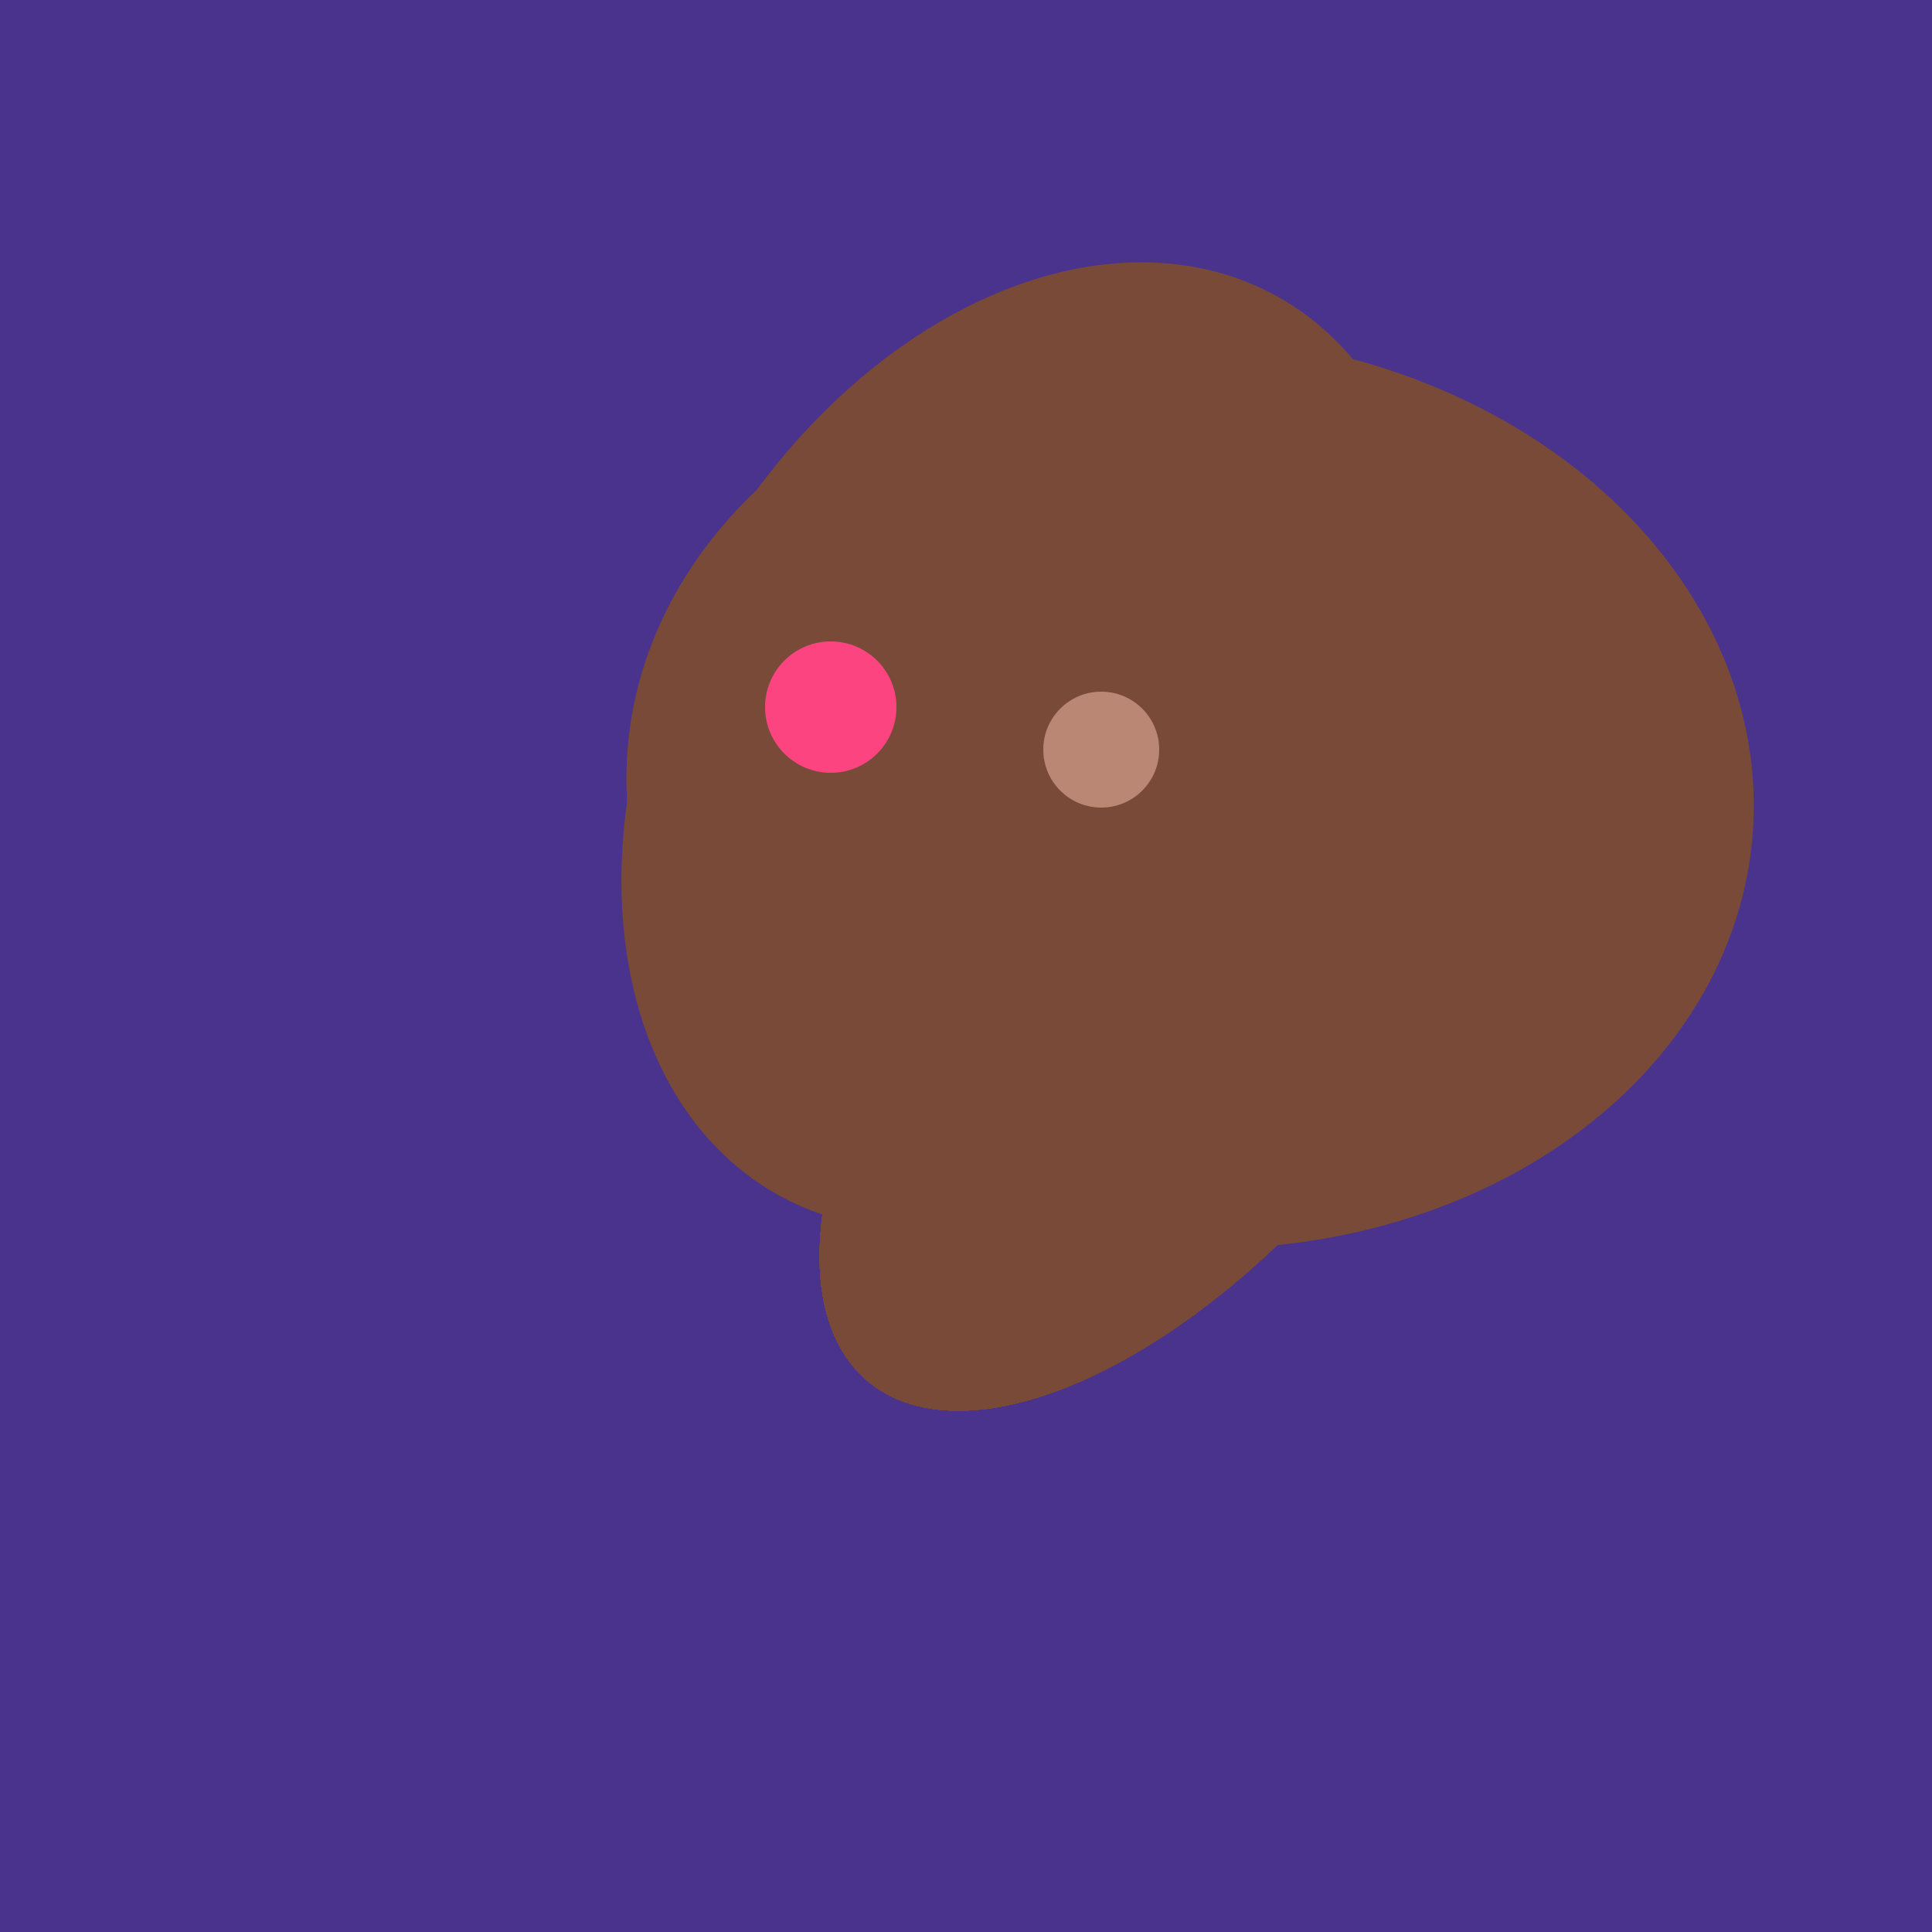
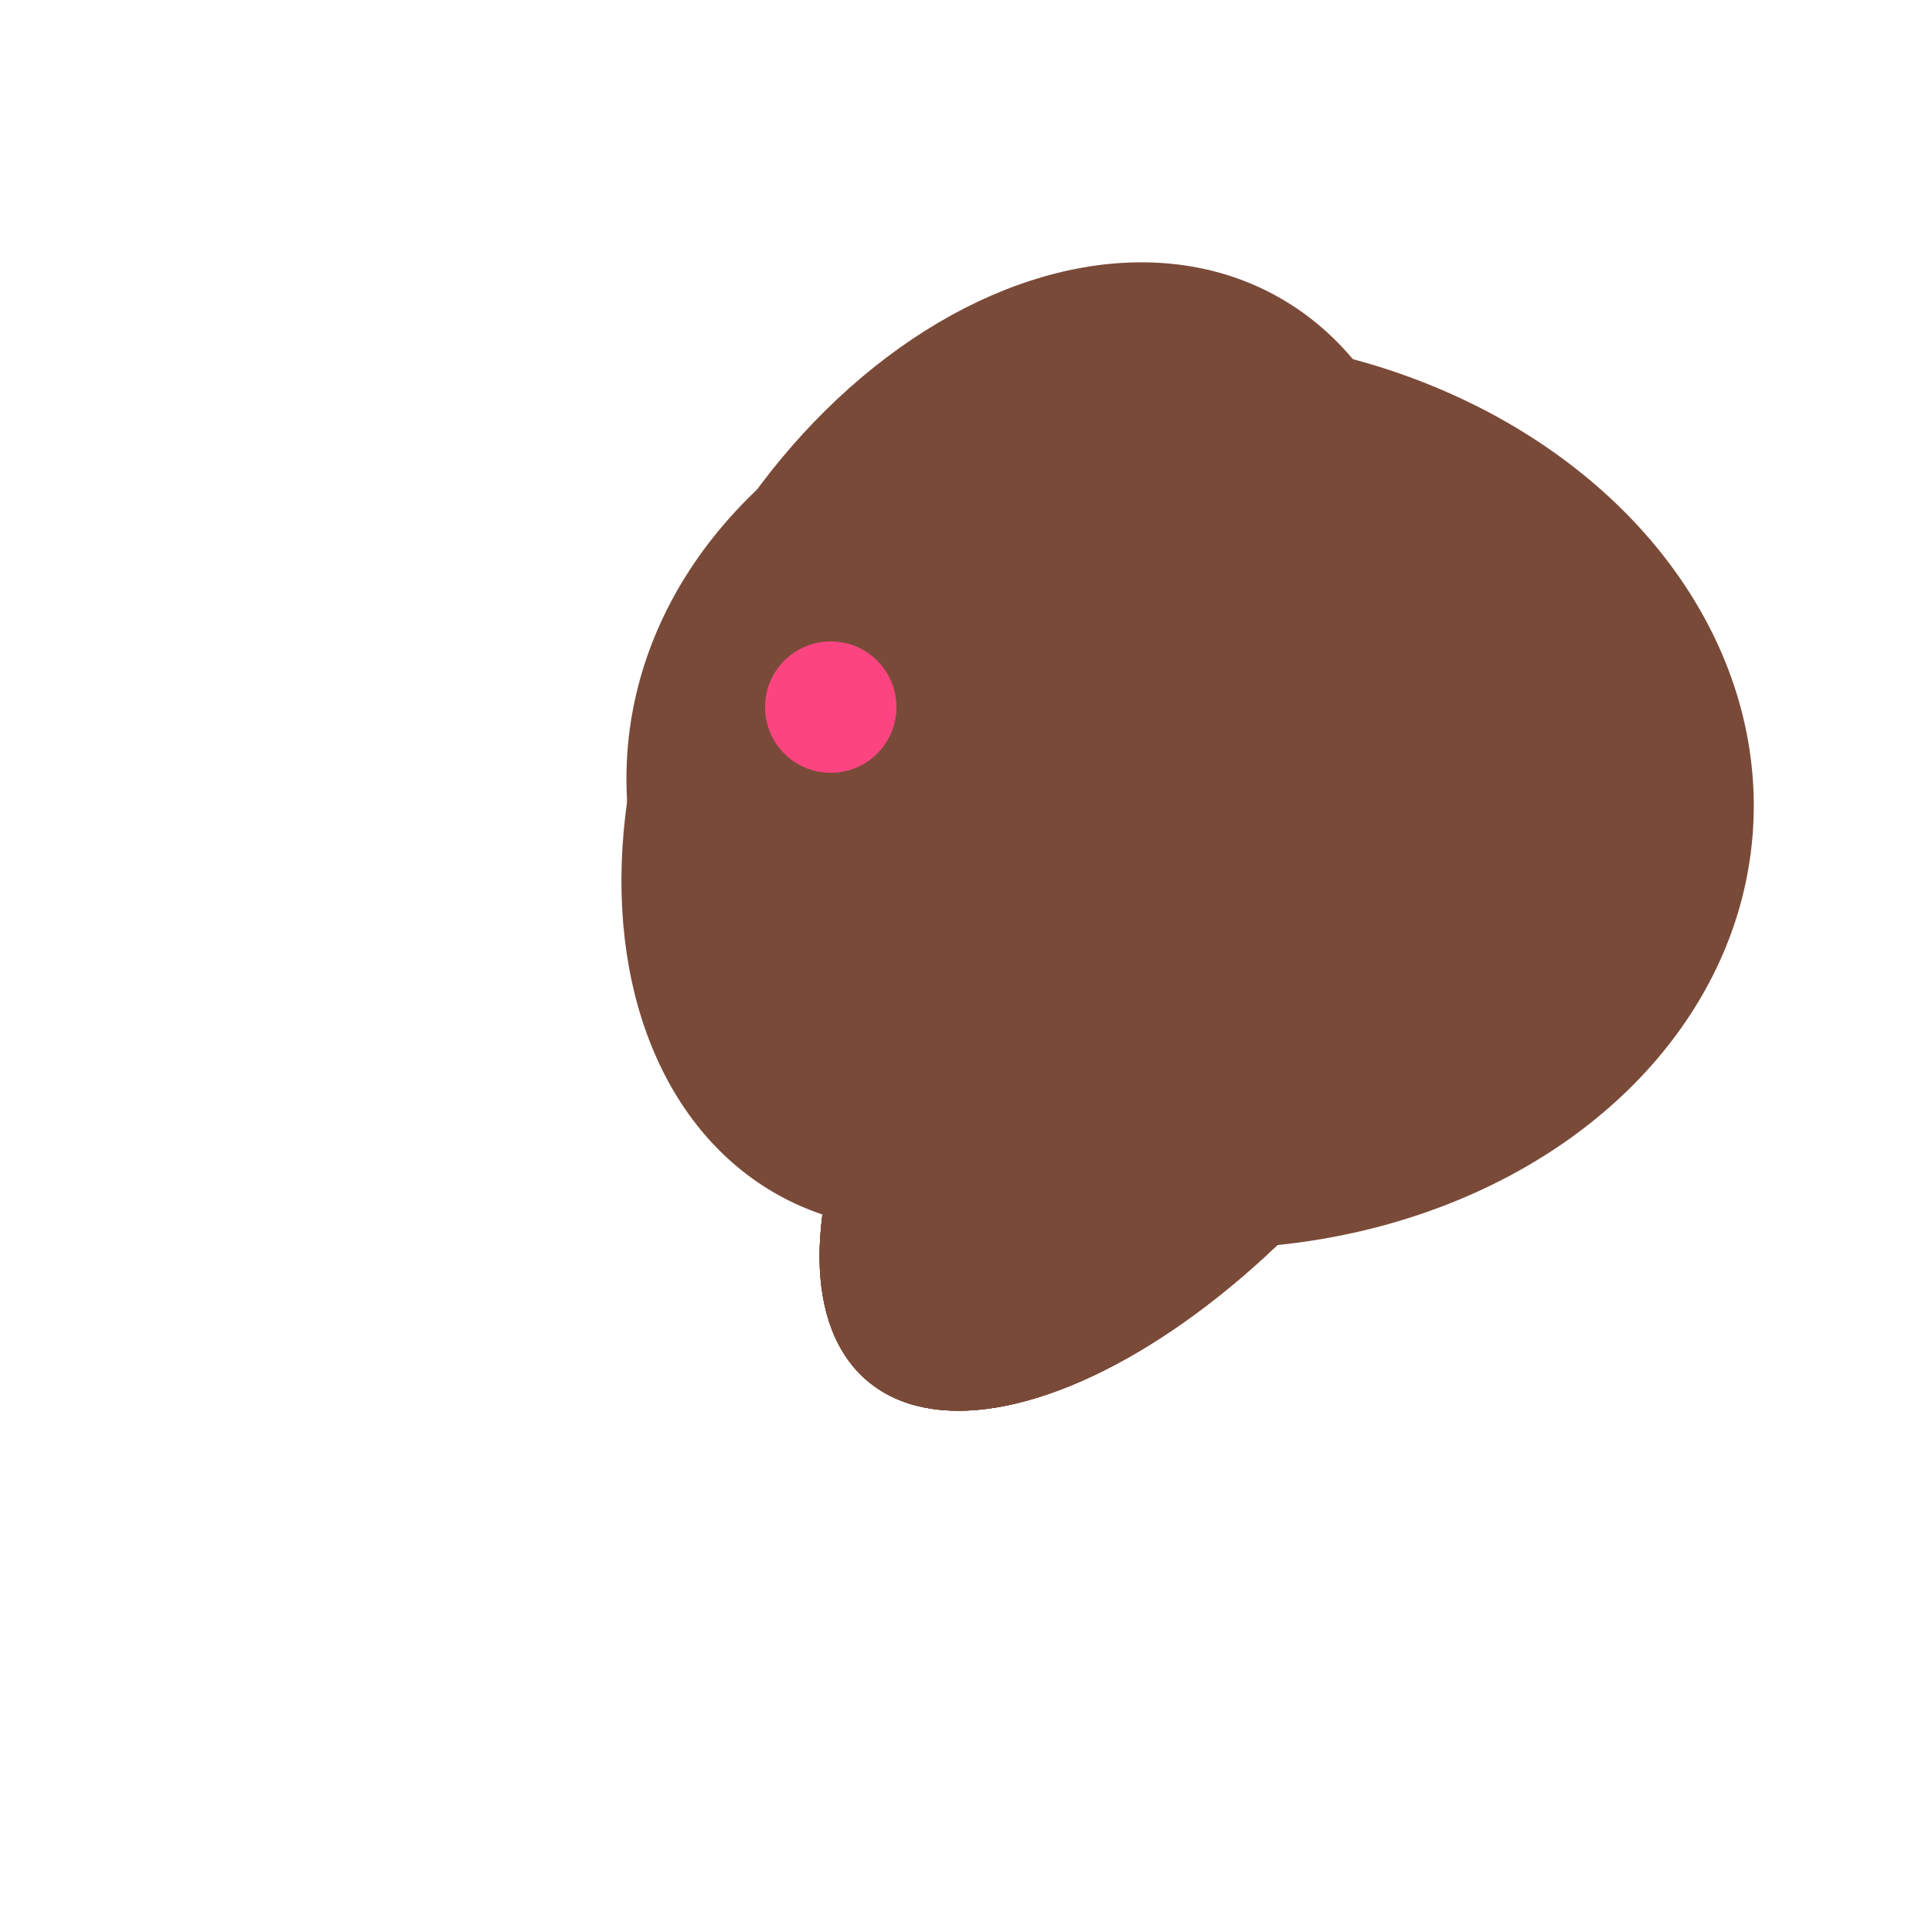
<svg xmlns="http://www.w3.org/2000/svg" width="500" height="500">
-   <rect width="500" height="500" fill="#4a338c" />
  <ellipse cx="308" cy="205" rx="118" ry="146" transform="rotate(274, 308, 205)" fill="rgb(122,74,56)" />
  <ellipse cx="266" cy="193" rx="133" ry="95" transform="rotate(119, 266, 193)" fill="rgb(122,74,56)" />
  <ellipse cx="303" cy="264" rx="122" ry="60" transform="rotate(130, 303, 264)" fill="rgb(122,74,56)" />
  <ellipse cx="303" cy="264" rx="122" ry="60" transform="rotate(130, 303, 264)" fill="rgb(122,74,56)" />
  <ellipse cx="303" cy="264" rx="122" ry="60" transform="rotate(130, 303, 264)" fill="rgb(122,74,56)" />
  <ellipse cx="303" cy="264" rx="122" ry="60" transform="rotate(130, 303, 264)" fill="rgb(122,74,56)" />
-   <ellipse cx="303" cy="264" rx="122" ry="60" transform="rotate(130, 303, 264)" fill="rgb(122,74,56)" />
-   <ellipse cx="303" cy="264" rx="122" ry="60" transform="rotate(130, 303, 264)" fill="rgb(122,74,56)" />
-   <ellipse cx="303" cy="264" rx="122" ry="60" transform="rotate(130, 303, 264)" fill="rgb(122,74,56)" />
  <circle cx="215" cy="183" r="17" fill="rgb(252,69,128)" />
-   <circle cx="285" cy="194" r="15" fill="rgb(186,135,117)" />
</svg>